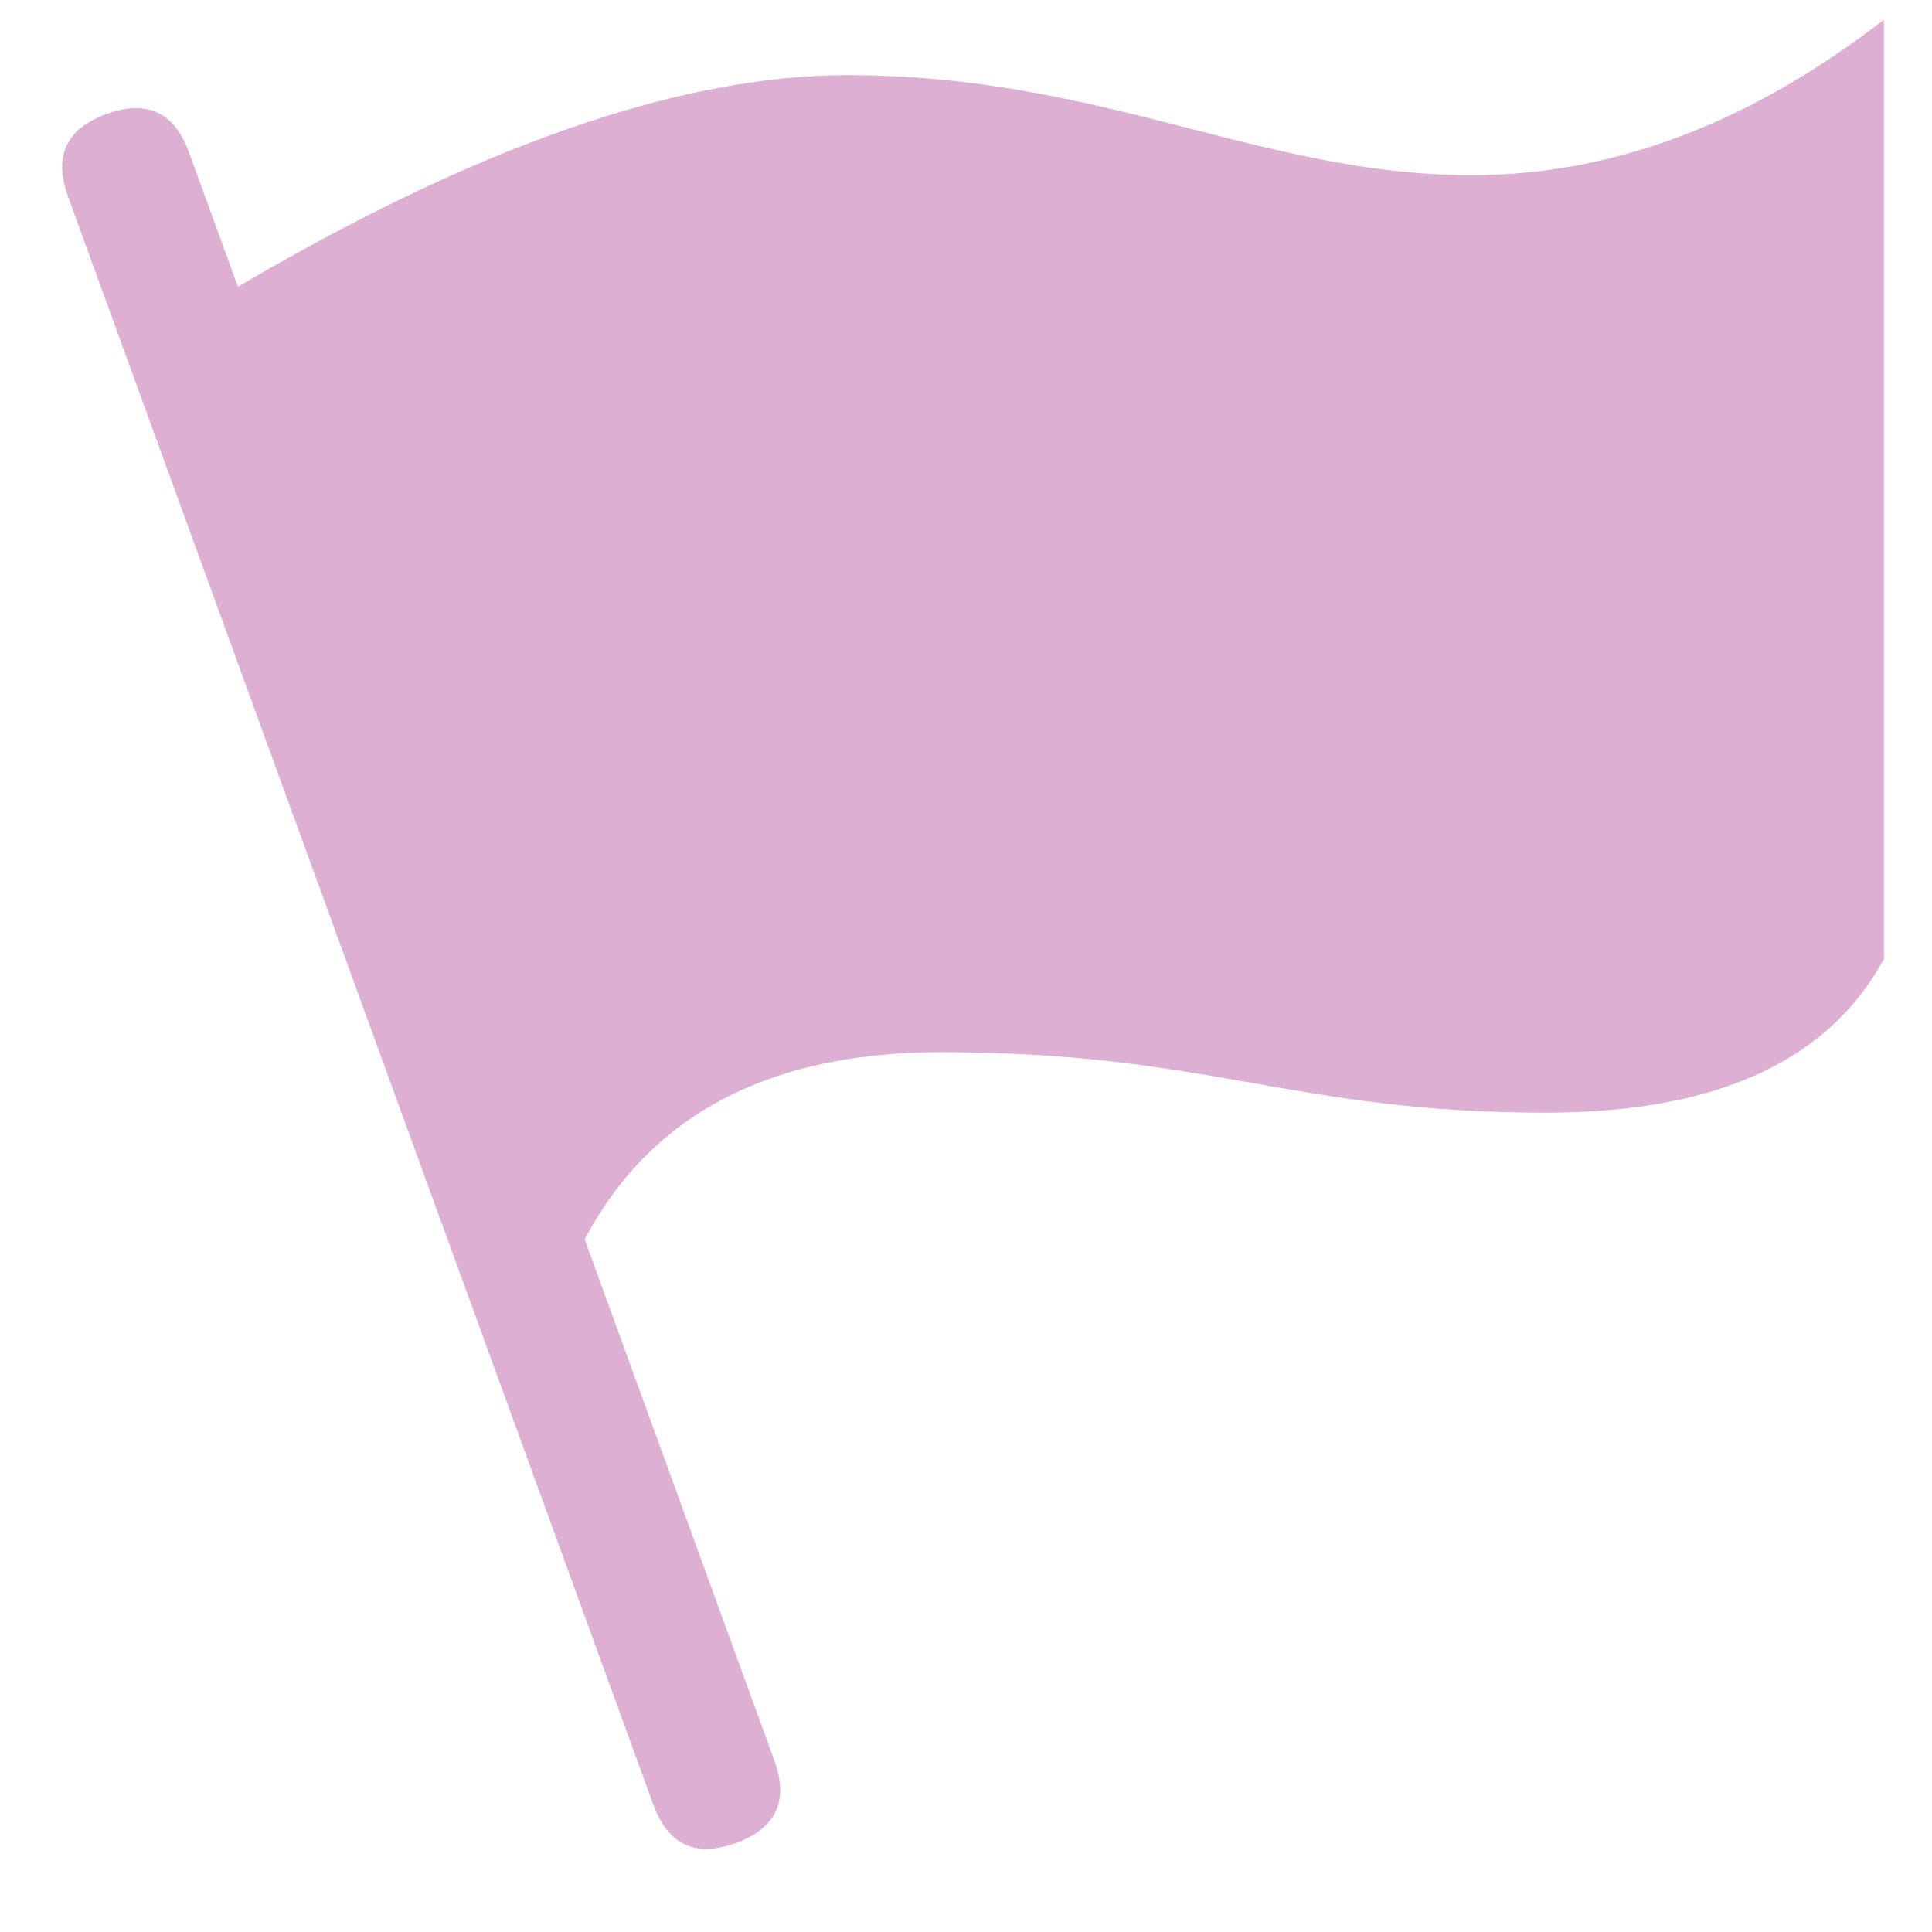
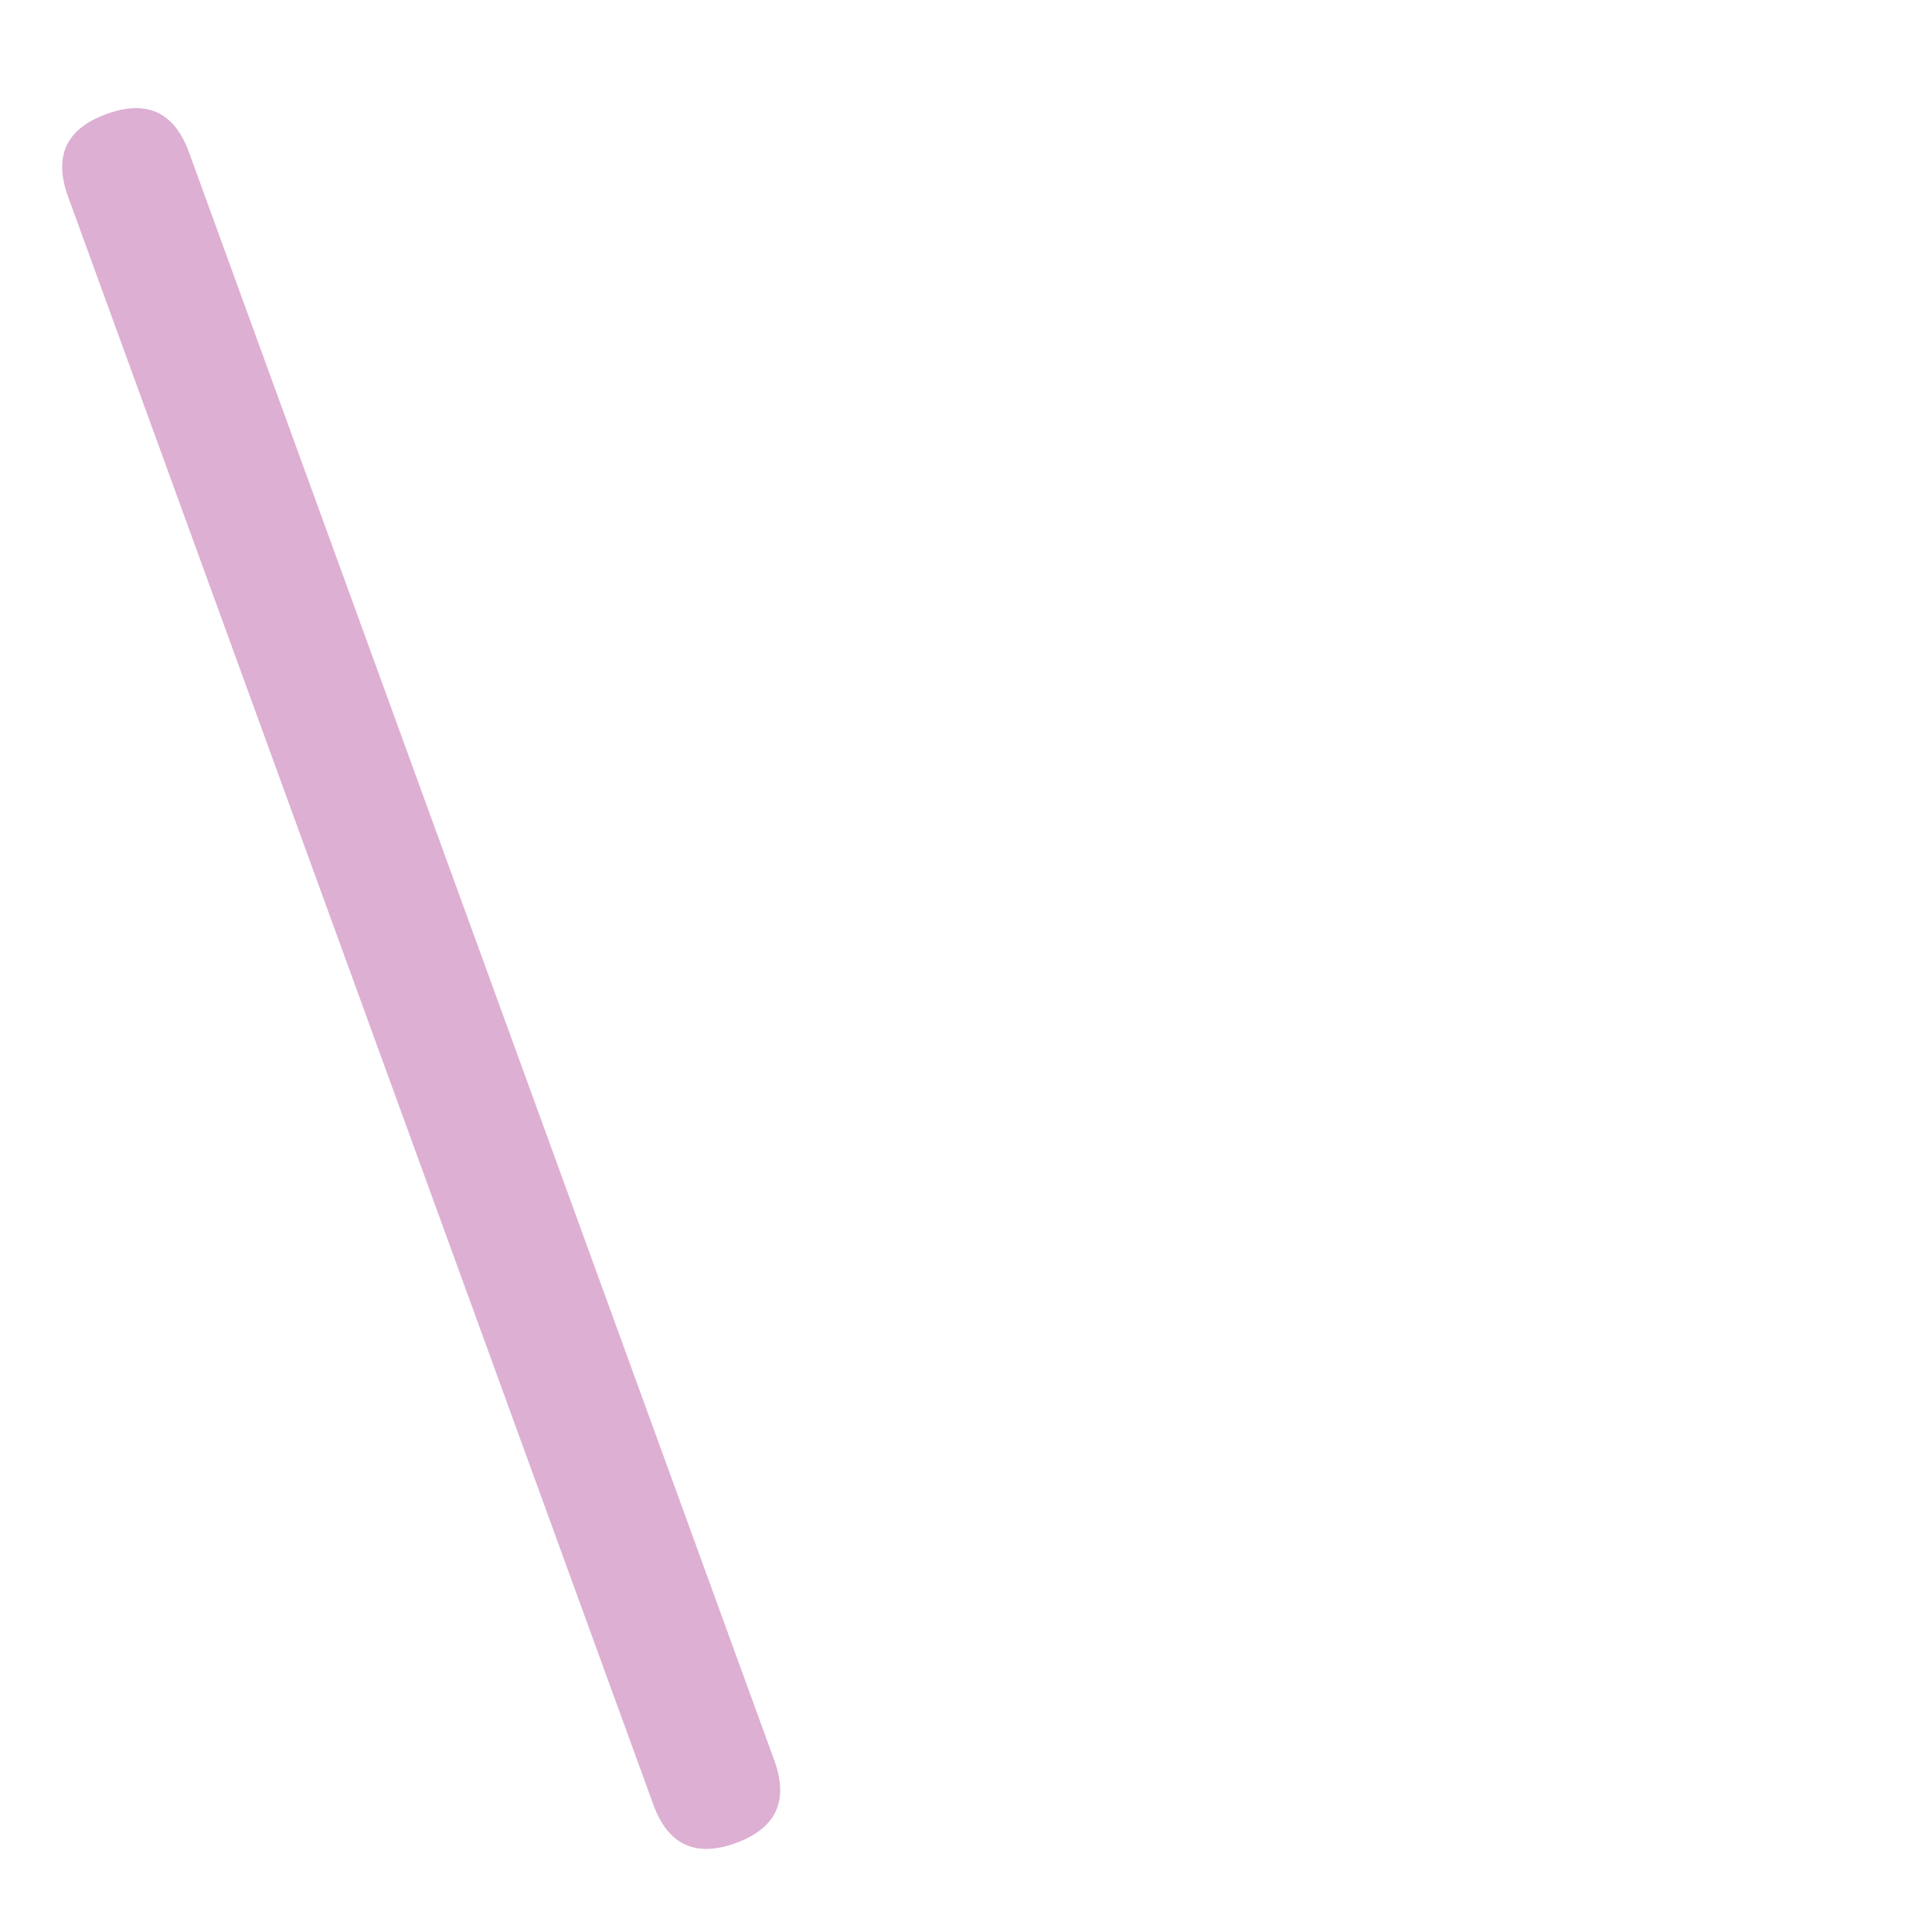
<svg xmlns="http://www.w3.org/2000/svg" t="1700129755784" class="icon" viewBox="0 0 1024 1024" version="1.1" p-id="9603" width="200" height="200" fill="#ddafd3">
  <path d="M24.382 72.094m32.075-11.674l0 0q32.075-11.674 43.749 20.401l310.202 852.274q11.674 32.075-20.401 43.749l0 0q-32.075 11.674-43.749-20.401l-310.202-852.274q-11.674-32.075 20.401-43.749Z" p-id="9604" />
-   <path d="M117.906 156.867c130.584-78.019 241.03-117.029 331.386-117.029 135.461 0 219.136 53.004 330.898 53.004 74.508 0 147.261-27.453 218.307-82.359v497.859c-29.55 54.272-89.234 81.384-179.054 81.384-134.729 0-177.883-32.037-320.853-32.037-95.33 0-159.939 36.474-193.731 109.324L117.906 156.867z" p-id="9605" />
</svg>